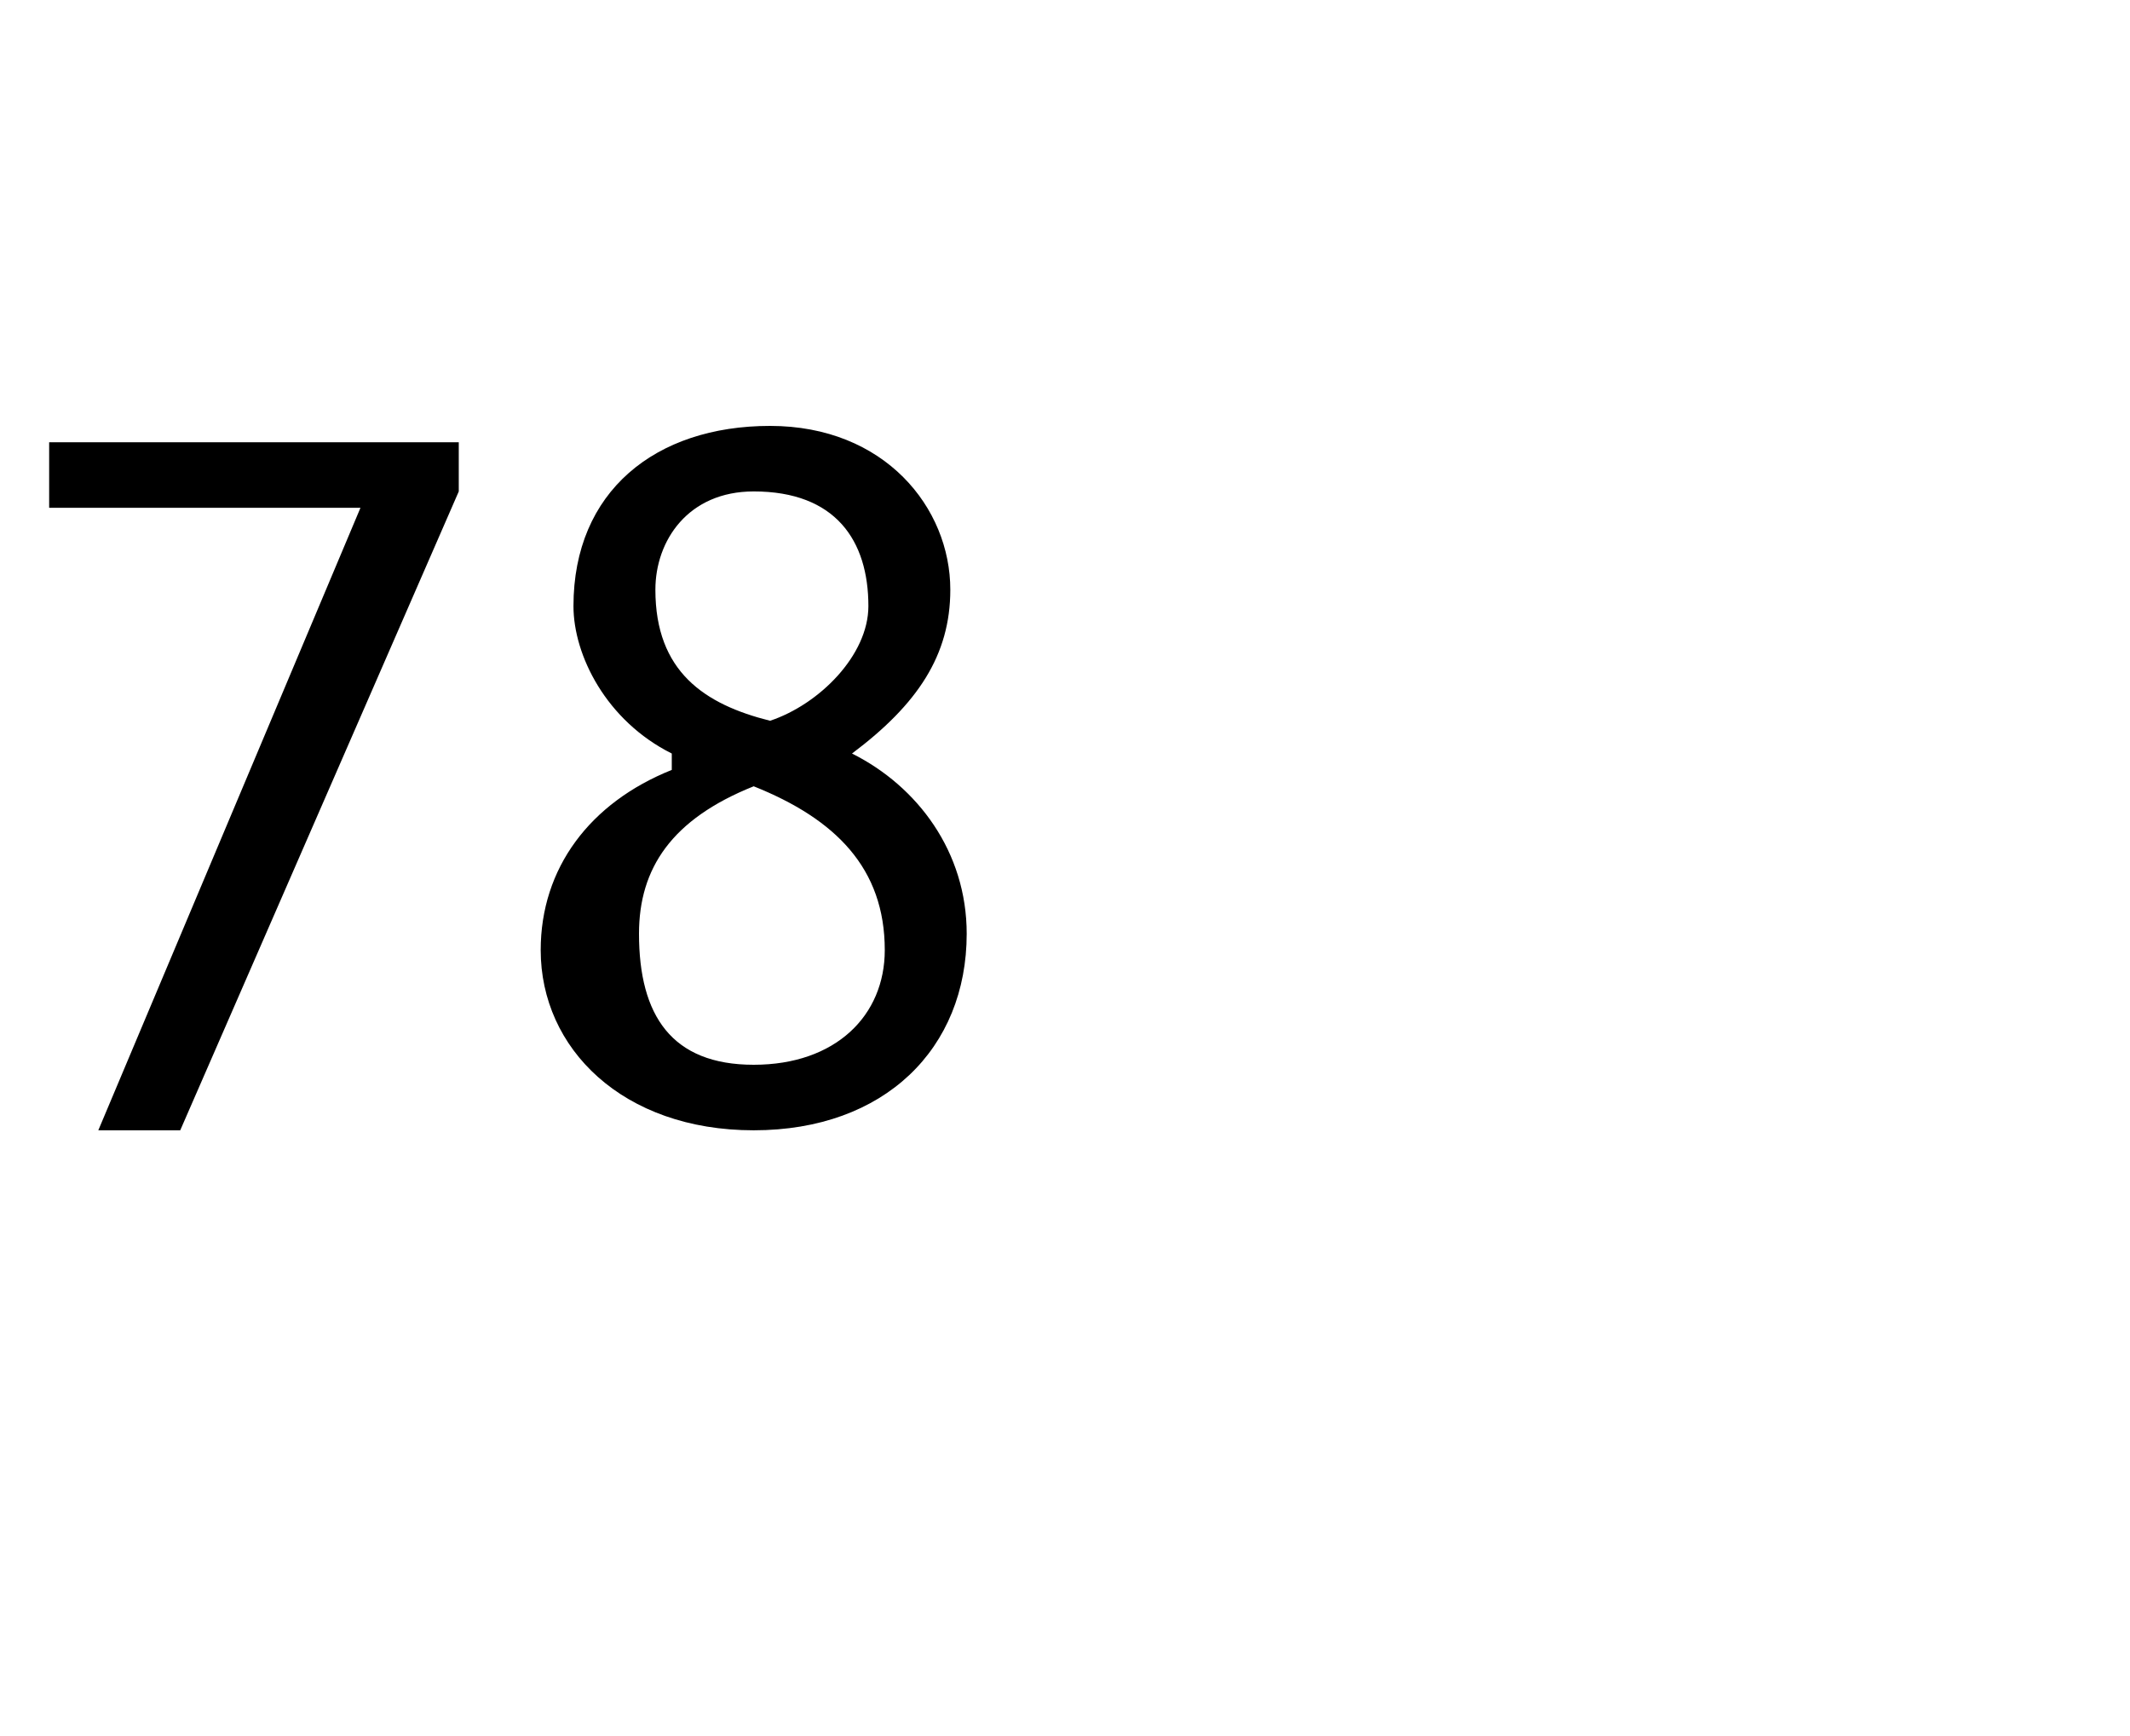
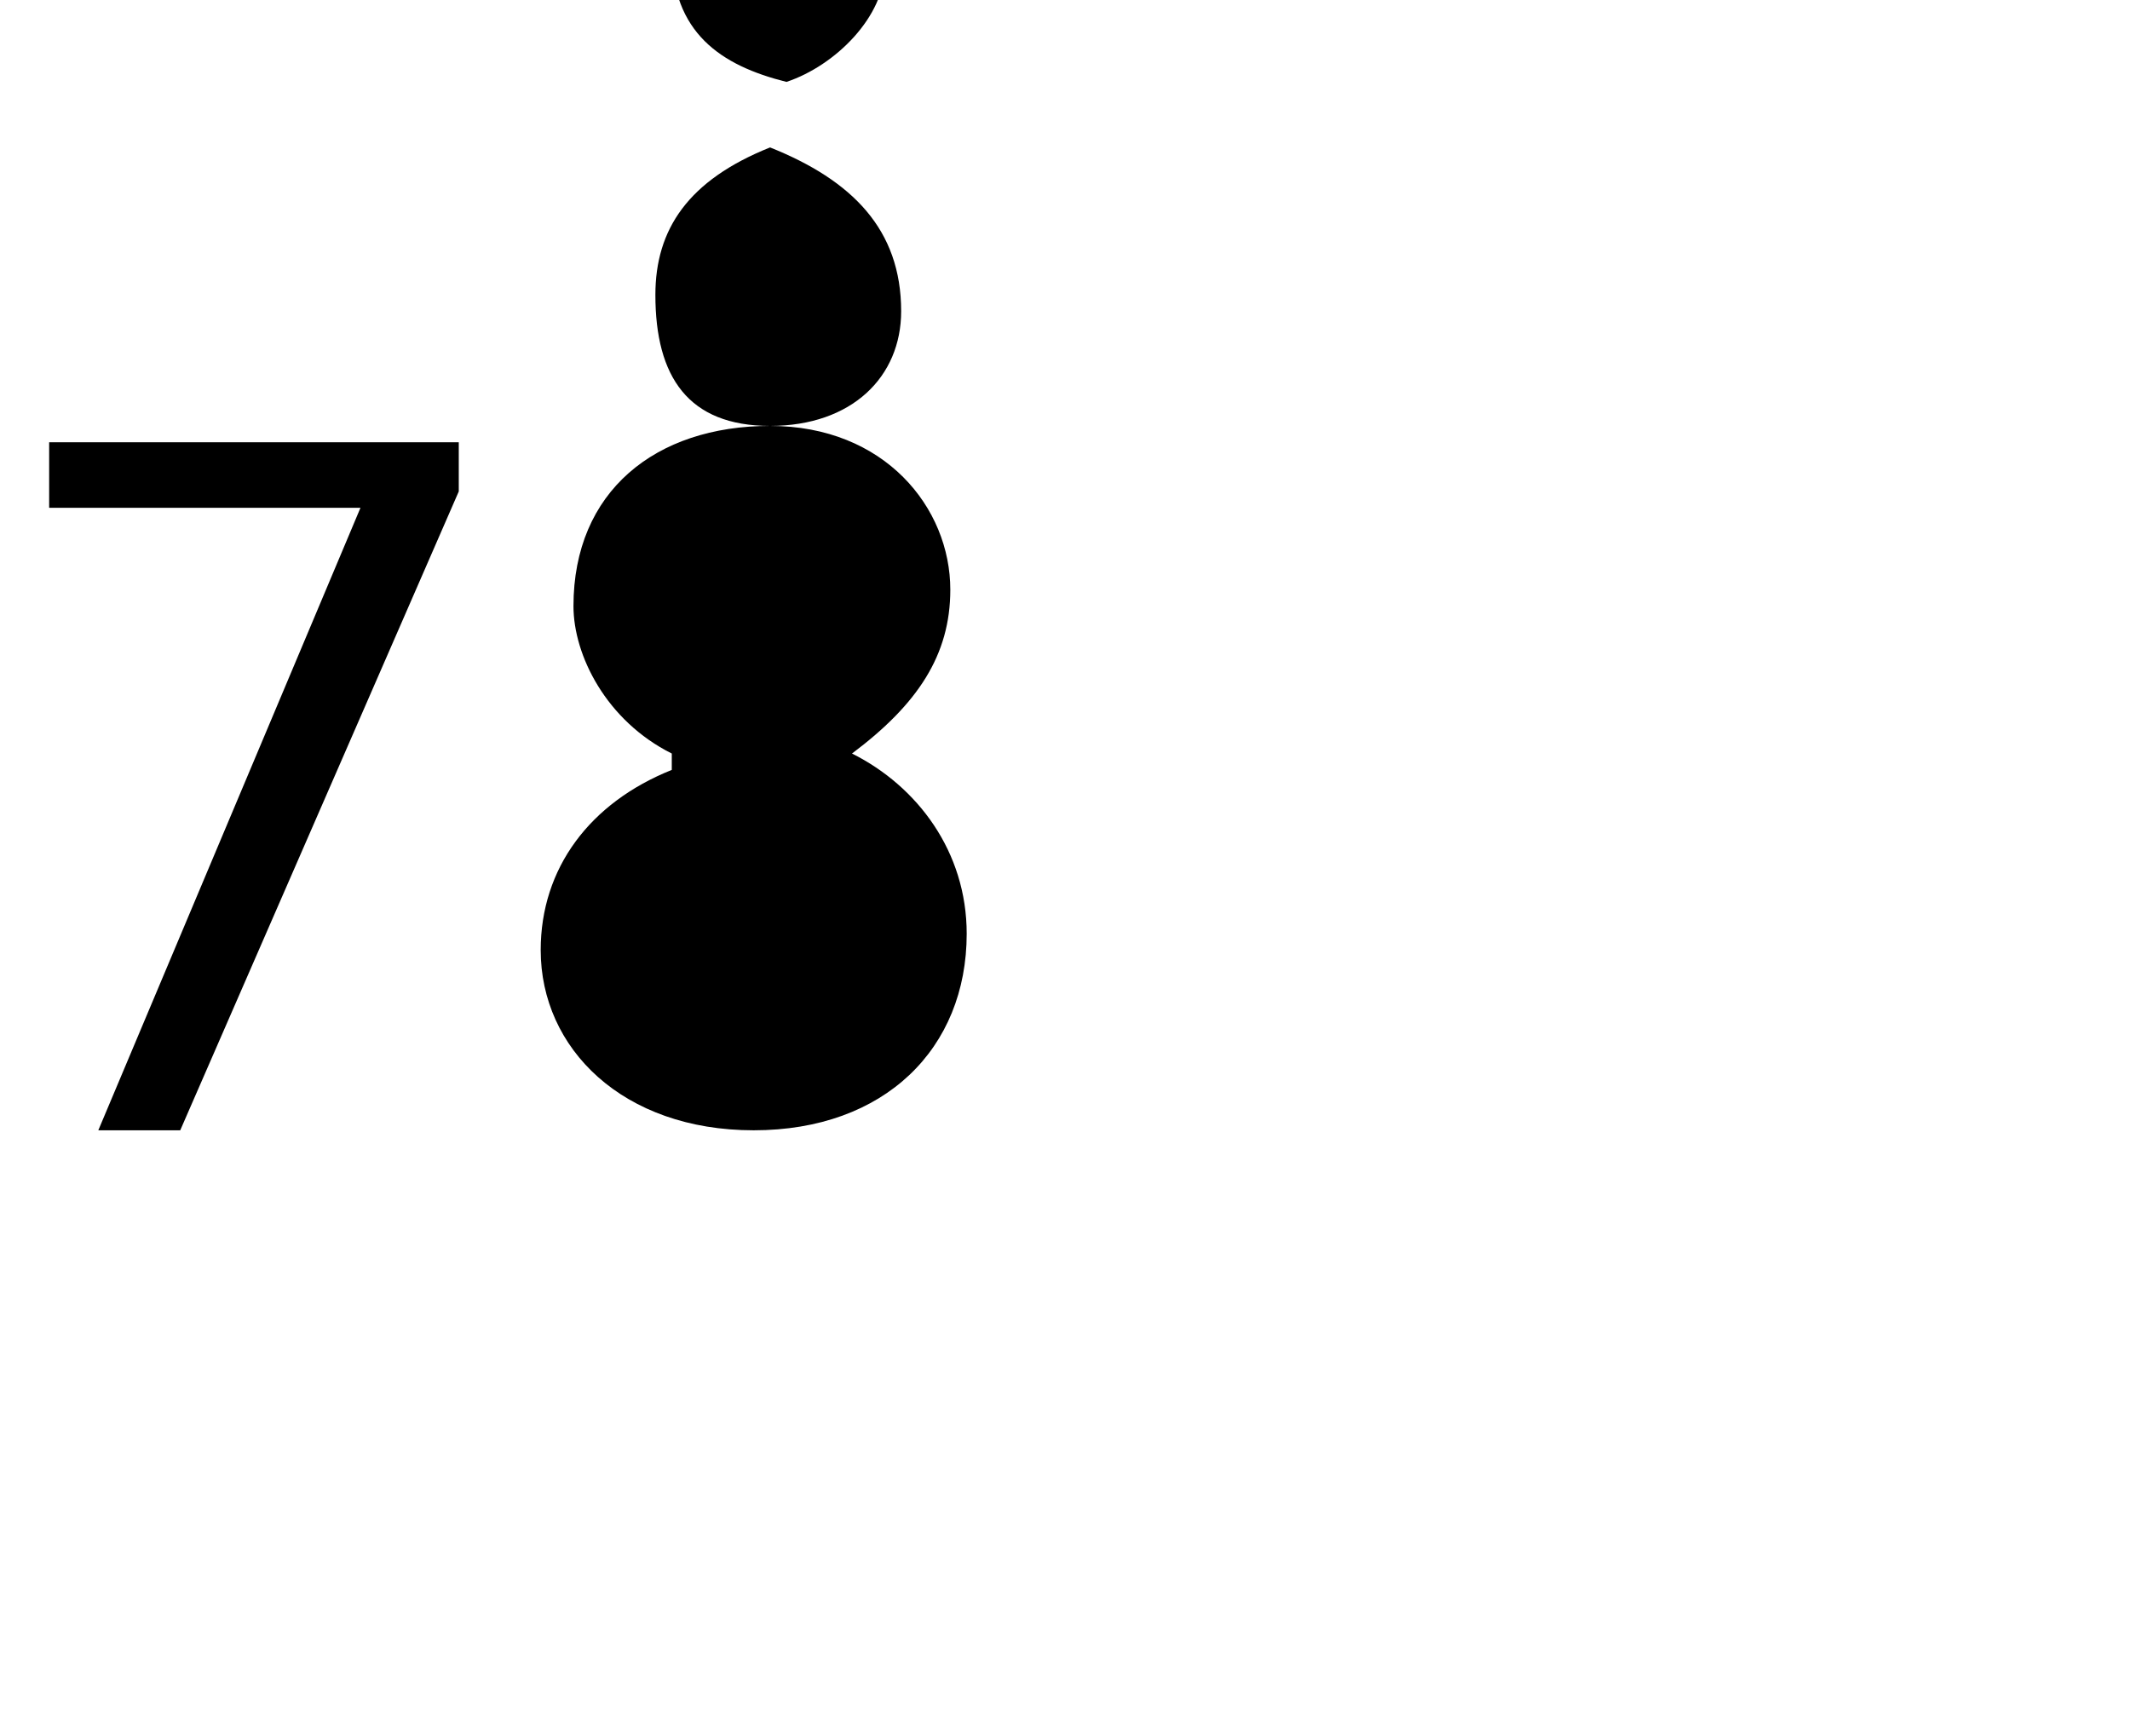
<svg xmlns="http://www.w3.org/2000/svg" version="1.1" width="13px" height="10.6px" viewBox="0 -2 13 10.6" style="top:-2px">
  <desc>78</desc>
  <defs />
  <g id="Polygon119291">
-     <path d="m2.8.7v.3L1.1 4.9h-.5l1.6-3.8H.3v-.4h2.5zM4.7.6c.7 0 1.1.5 1.1 1c0 .4-.2.7-.6 1c.4.2.7.6.7 1.1c0 .7-.5 1.2-1.3 1.2c-.8 0-1.3-.5-1.3-1.1c0-.5.3-.9.8-1.1v-.1c-.4-.2-.6-.6-.6-.9C3.5 1 4 .6 4.7.6zm-.1 3.9c.5 0 .8-.3.8-.7c0-.5-.3-.8-.8-1c-.5.2-.7.5-.7.9c0 .5.2.8.7.8zm0-3.5c-.4 0-.6.3-.6.6c0 .5.3.7.7.8c.3-.1.6-.4.6-.7c0-.4-.2-.7-.7-.7z" stroke="none" fill="#000" />
+     <path d="m2.8.7v.3L1.1 4.9h-.5l1.6-3.8H.3v-.4h2.5zM4.7.6c.7 0 1.1.5 1.1 1c0 .4-.2.7-.6 1c.4.2.7.6.7 1.1c0 .7-.5 1.2-1.3 1.2c-.8 0-1.3-.5-1.3-1.1c0-.5.3-.9.8-1.1v-.1c-.4-.2-.6-.6-.6-.9C3.5 1 4 .6 4.7.6zc.5 0 .8-.3.8-.7c0-.5-.3-.8-.8-1c-.5.2-.7.5-.7.9c0 .5.2.8.7.8zm0-3.5c-.4 0-.6.3-.6.6c0 .5.3.7.7.8c.3-.1.6-.4.6-.7c0-.4-.2-.7-.7-.7z" stroke="none" fill="#000" />
  </g>
</svg>